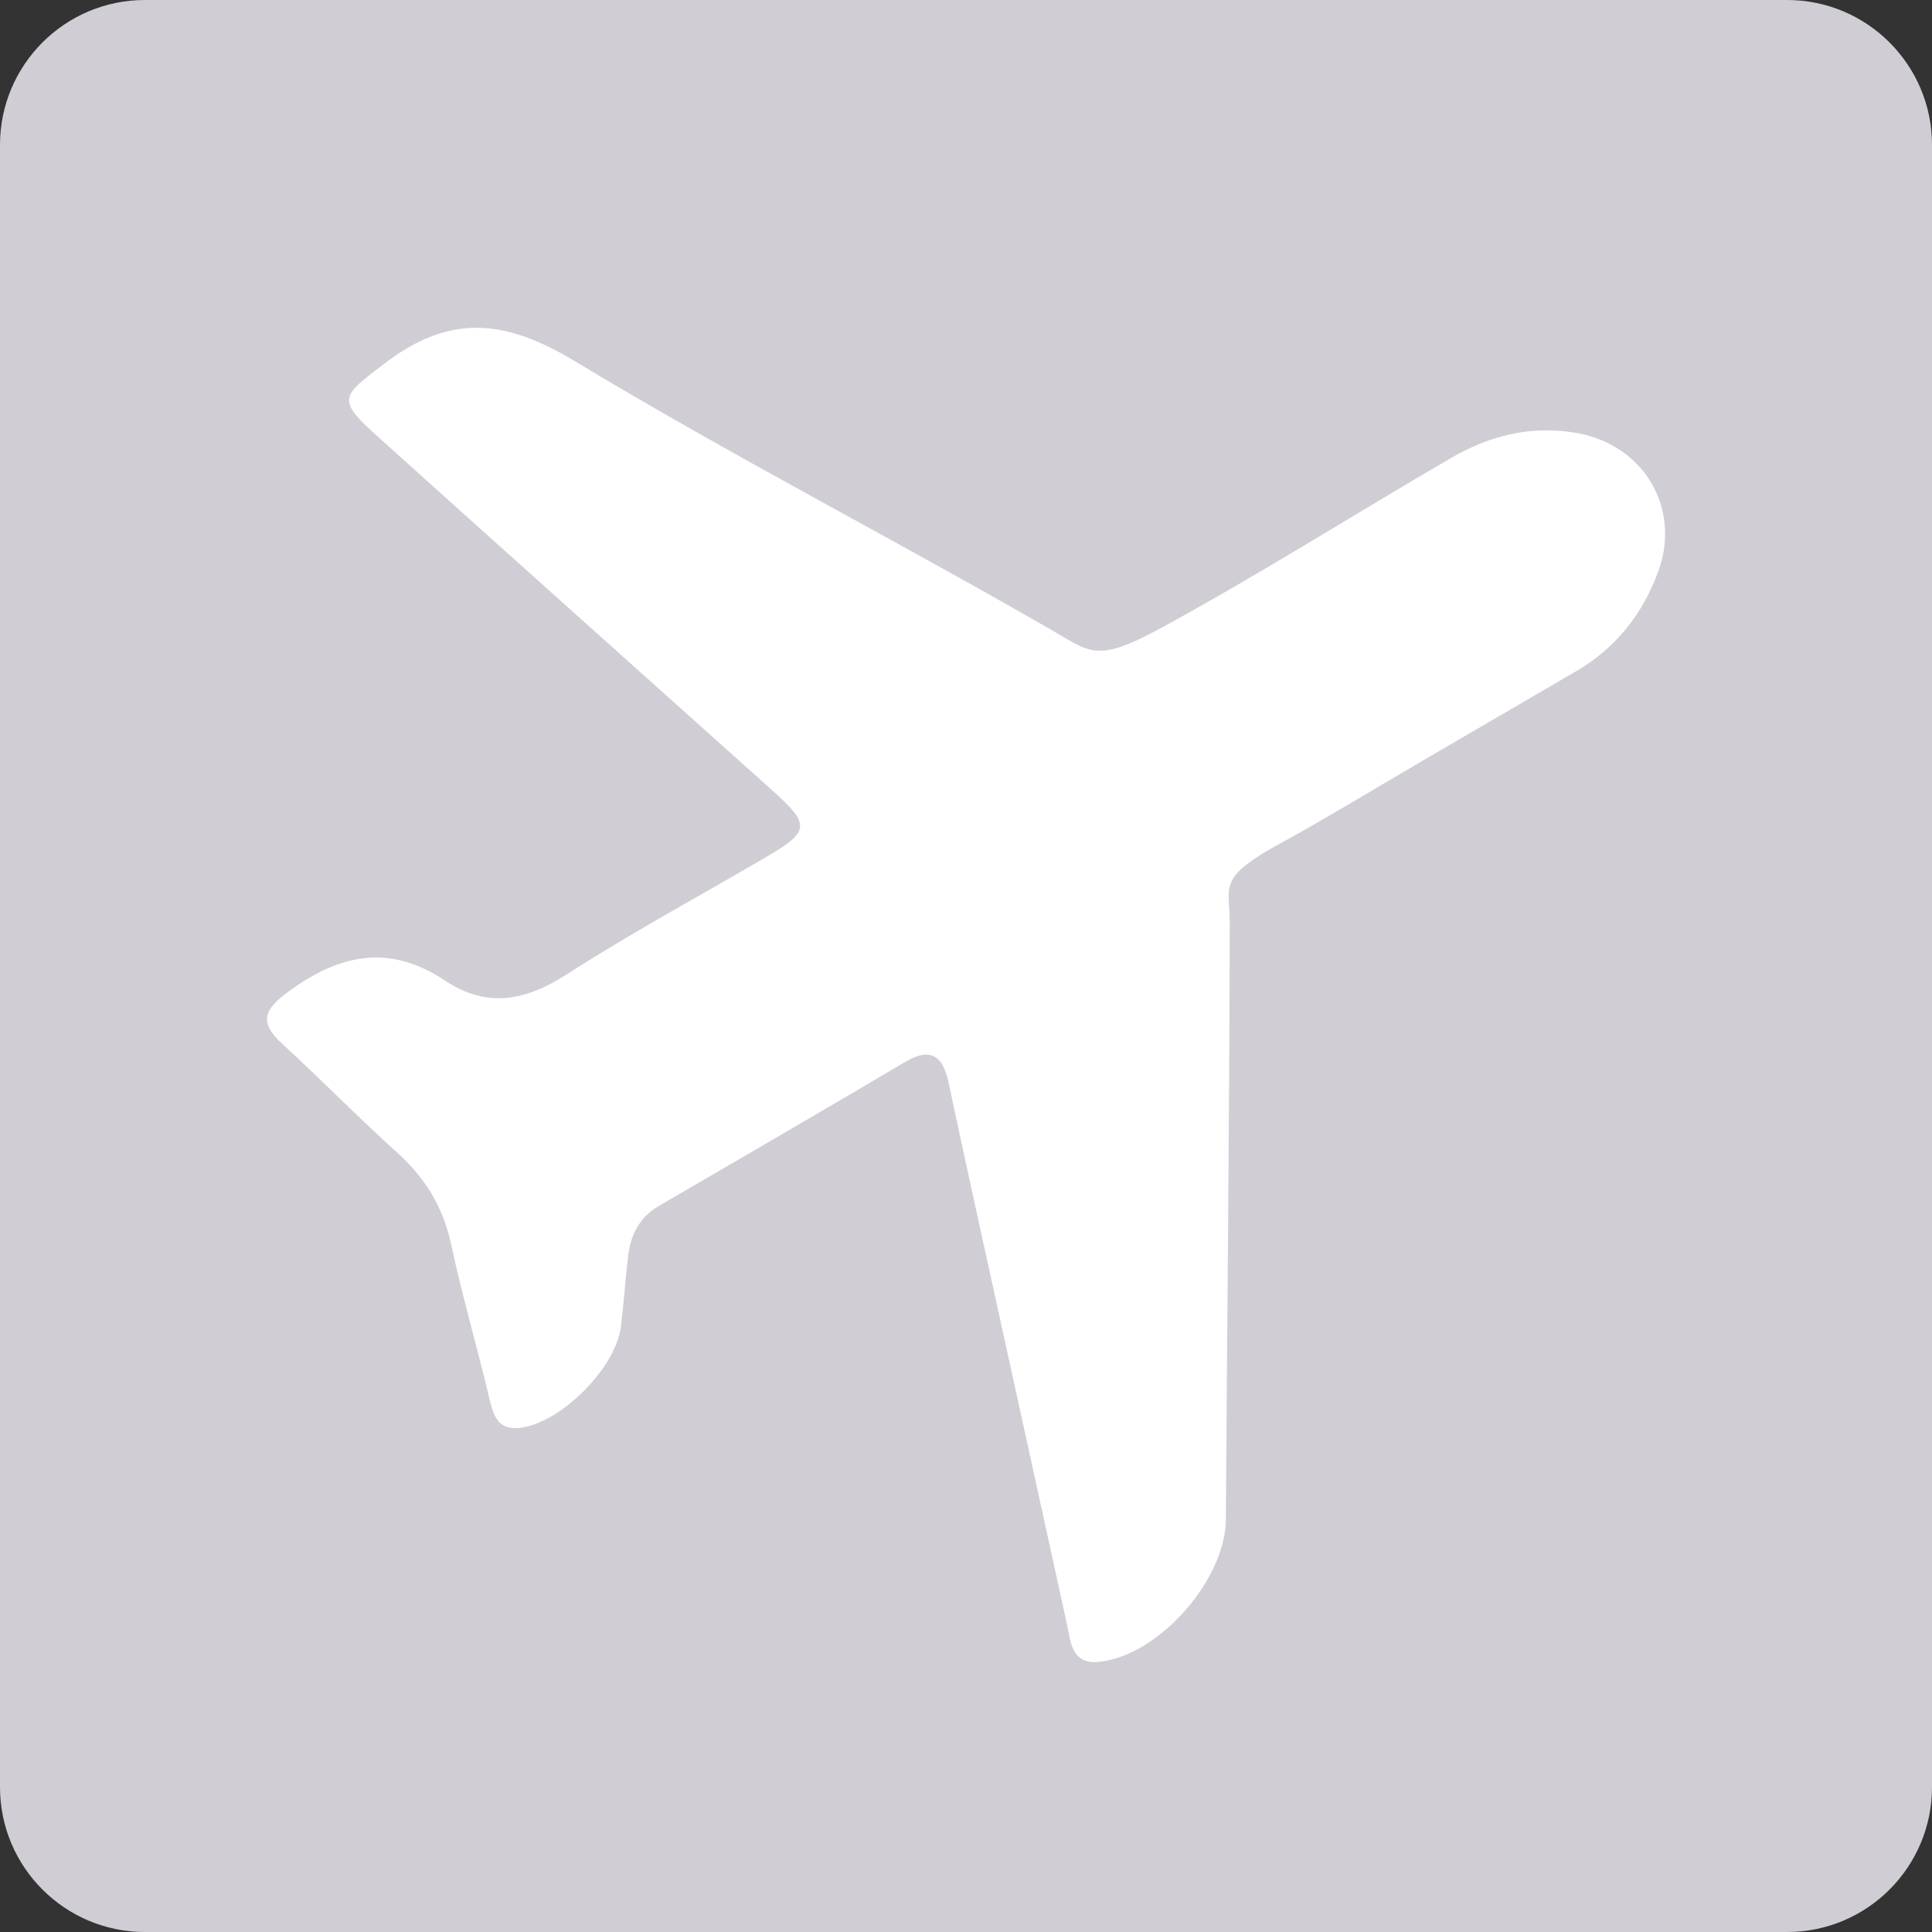
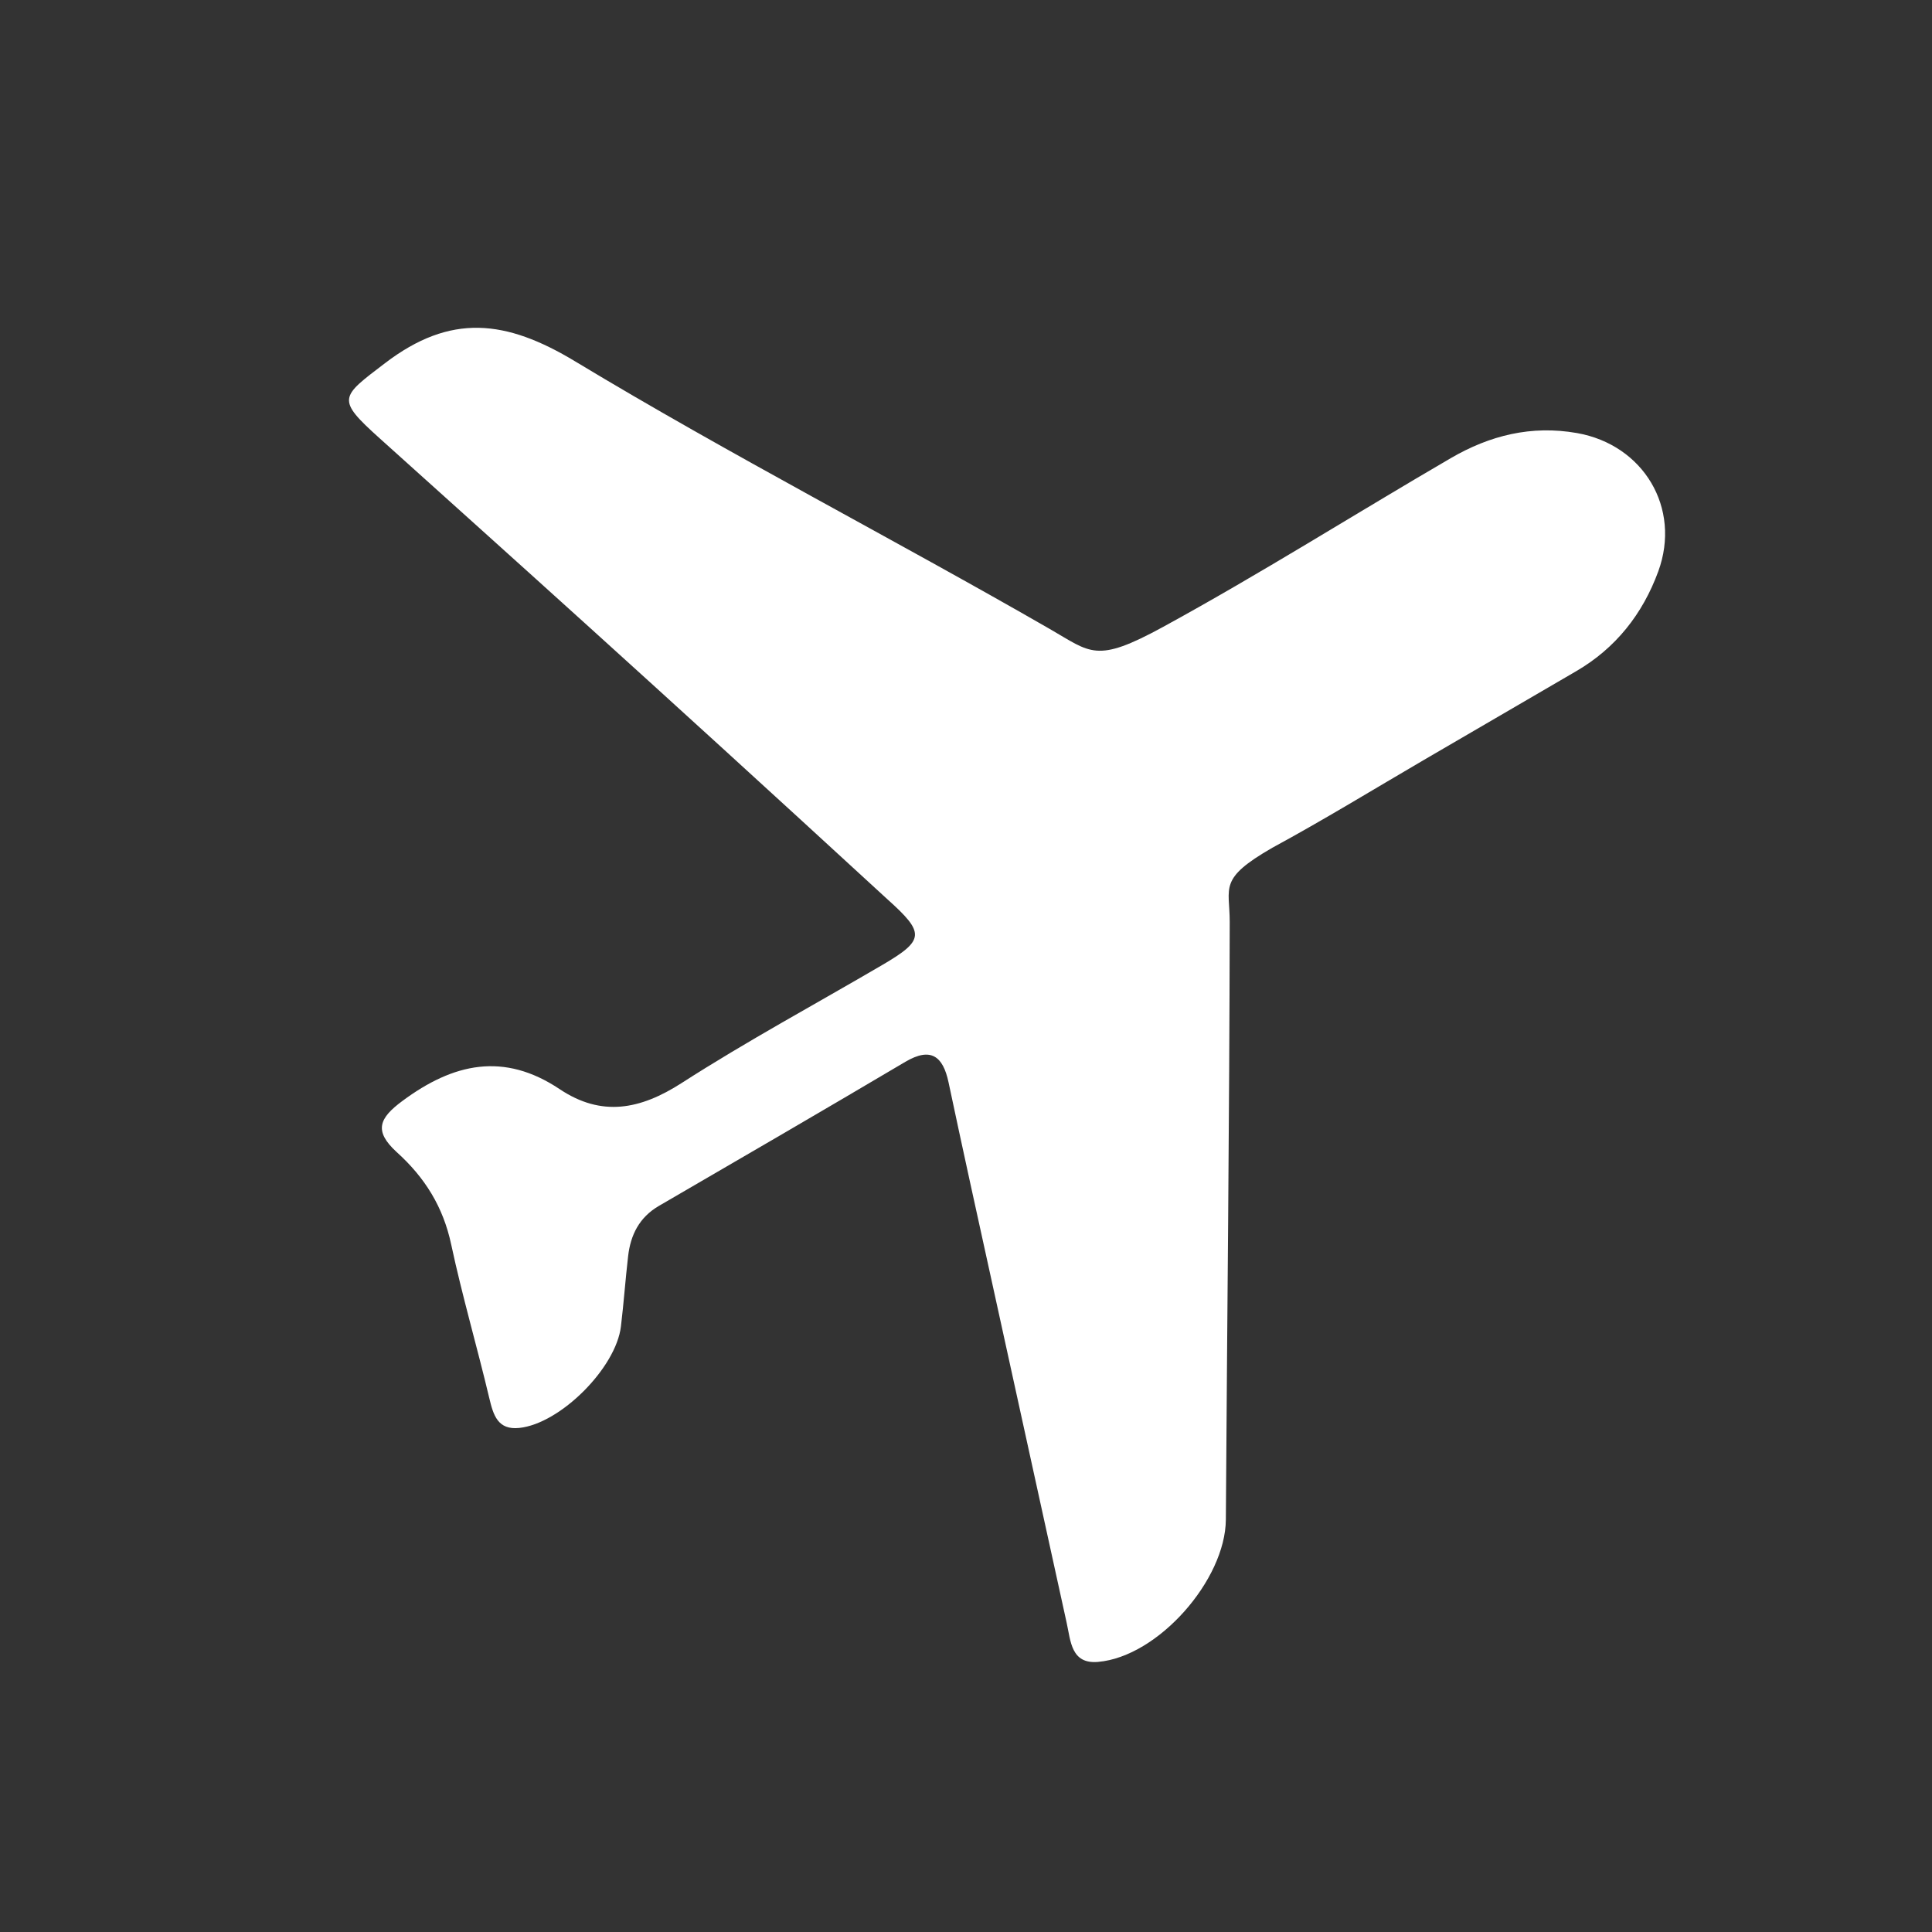
<svg xmlns="http://www.w3.org/2000/svg" version="1.1" id="Ebene_2" x="0px" y="0px" viewBox="0 0 200 200" style="enable-background:new 0 0 200 200;" xml:space="preserve">
  <rect x="0" y="0" width="200" height="200" fill="#333333" stroke="none" />
  <style type="text/css">
	.st0{fill:#D0CED4;}
	.st1{fill:#FFFFFF;}
</style>
-   <path class="st0" d="M185,200H15c-8.28,0-15-6.72-15-15V15C0,6.72,6.72,0,15,0h170c8.28,0,15,6.72,15,15v170  C200,193.28,193.28,200,185,200z" />
  <g id="SF0AsB.tif">
    <g>
-       <path class="st1" d="M147.45,78.64c-5.24,3.06-10.41,6.23-15.74,9.12c-5.62,3.23-4.41,4.06-4.41,7.68    c-0.03,20.62-0.27,41.24-0.4,61.86c-0.04,6.26-7.02,14.21-13.24,14.74c-2.79,0.24-2.82-2.17-3.24-4.05    c-3.35-15.25-6.69-30.5-10.03-45.74c-0.75-3.4-1.47-6.81-2.2-10.22c-0.57-2.67-1.81-3.68-4.47-2.11    c-8.48,5.02-17,9.97-25.52,14.92c-2.02,1.18-2.93,3-3.18,5.22c-0.28,2.41-0.45,4.83-0.74,7.24c-0.51,4.31-6.28,10.08-10.53,10.52    c-2.22,0.23-2.68-1.32-3.1-3.09c-1.26-5.31-2.8-10.56-3.94-15.89c-0.83-3.9-2.72-6.94-5.65-9.58c-4.05-3.65-7.87-7.56-11.89-11.25    c-2.4-2.2-1.8-3.52,0.61-5.3c5.26-3.9,10.48-5.08,16.27-1.21c4.34,2.9,8.34,2.12,12.63-0.64c6.75-4.34,13.84-8.16,20.77-12.22    c4.4-2.58,4.43-3.3,0.5-6.82C66.4,69.68,52.84,57.56,39.32,45.39c-4.56-4.1-4.1-4.26,0.53-7.79c6.79-5.19,12.52-4.52,19.69-0.19    c16.09,9.71,32.84,18.32,49.13,27.7c4.28,2.46,4.78,3.58,11.69-0.19c10.11-5.52,19.86-11.69,29.82-17.49    c4.05-2.36,8.35-3.43,13.07-2.6c6.87,1.21,10.82,7.75,8.41,14.33c-1.61,4.39-4.39,7.93-8.49,10.32    C157.92,72.53,152.68,75.59,147.45,78.64z" />
+       <path class="st1" d="M147.45,78.64c-5.24,3.06-10.41,6.23-15.74,9.12c-5.62,3.23-4.41,4.06-4.41,7.68    c-0.03,20.62-0.27,41.24-0.4,61.86c-0.04,6.26-7.02,14.21-13.24,14.74c-2.79,0.24-2.82-2.17-3.24-4.05    c-3.35-15.25-6.69-30.5-10.03-45.74c-0.75-3.4-1.47-6.81-2.2-10.22c-0.57-2.67-1.81-3.68-4.47-2.11    c-8.48,5.02-17,9.97-25.52,14.92c-2.02,1.18-2.93,3-3.18,5.22c-0.28,2.41-0.45,4.83-0.74,7.24c-0.51,4.31-6.28,10.08-10.53,10.52    c-2.22,0.23-2.68-1.32-3.1-3.09c-1.26-5.31-2.8-10.56-3.94-15.89c-0.83-3.9-2.72-6.94-5.65-9.58c-2.4-2.2-1.8-3.52,0.61-5.3c5.26-3.9,10.48-5.08,16.27-1.21c4.34,2.9,8.34,2.12,12.63-0.64c6.75-4.34,13.84-8.16,20.77-12.22    c4.4-2.58,4.43-3.3,0.5-6.82C66.4,69.68,52.84,57.56,39.32,45.39c-4.56-4.1-4.1-4.26,0.53-7.79c6.79-5.19,12.52-4.52,19.69-0.19    c16.09,9.71,32.84,18.32,49.13,27.7c4.28,2.46,4.78,3.58,11.69-0.19c10.11-5.52,19.86-11.69,29.82-17.49    c4.05-2.36,8.35-3.43,13.07-2.6c6.87,1.21,10.82,7.75,8.41,14.33c-1.61,4.39-4.39,7.93-8.49,10.32    C157.92,72.53,152.68,75.59,147.45,78.64z" />
    </g>
  </g>
</svg>